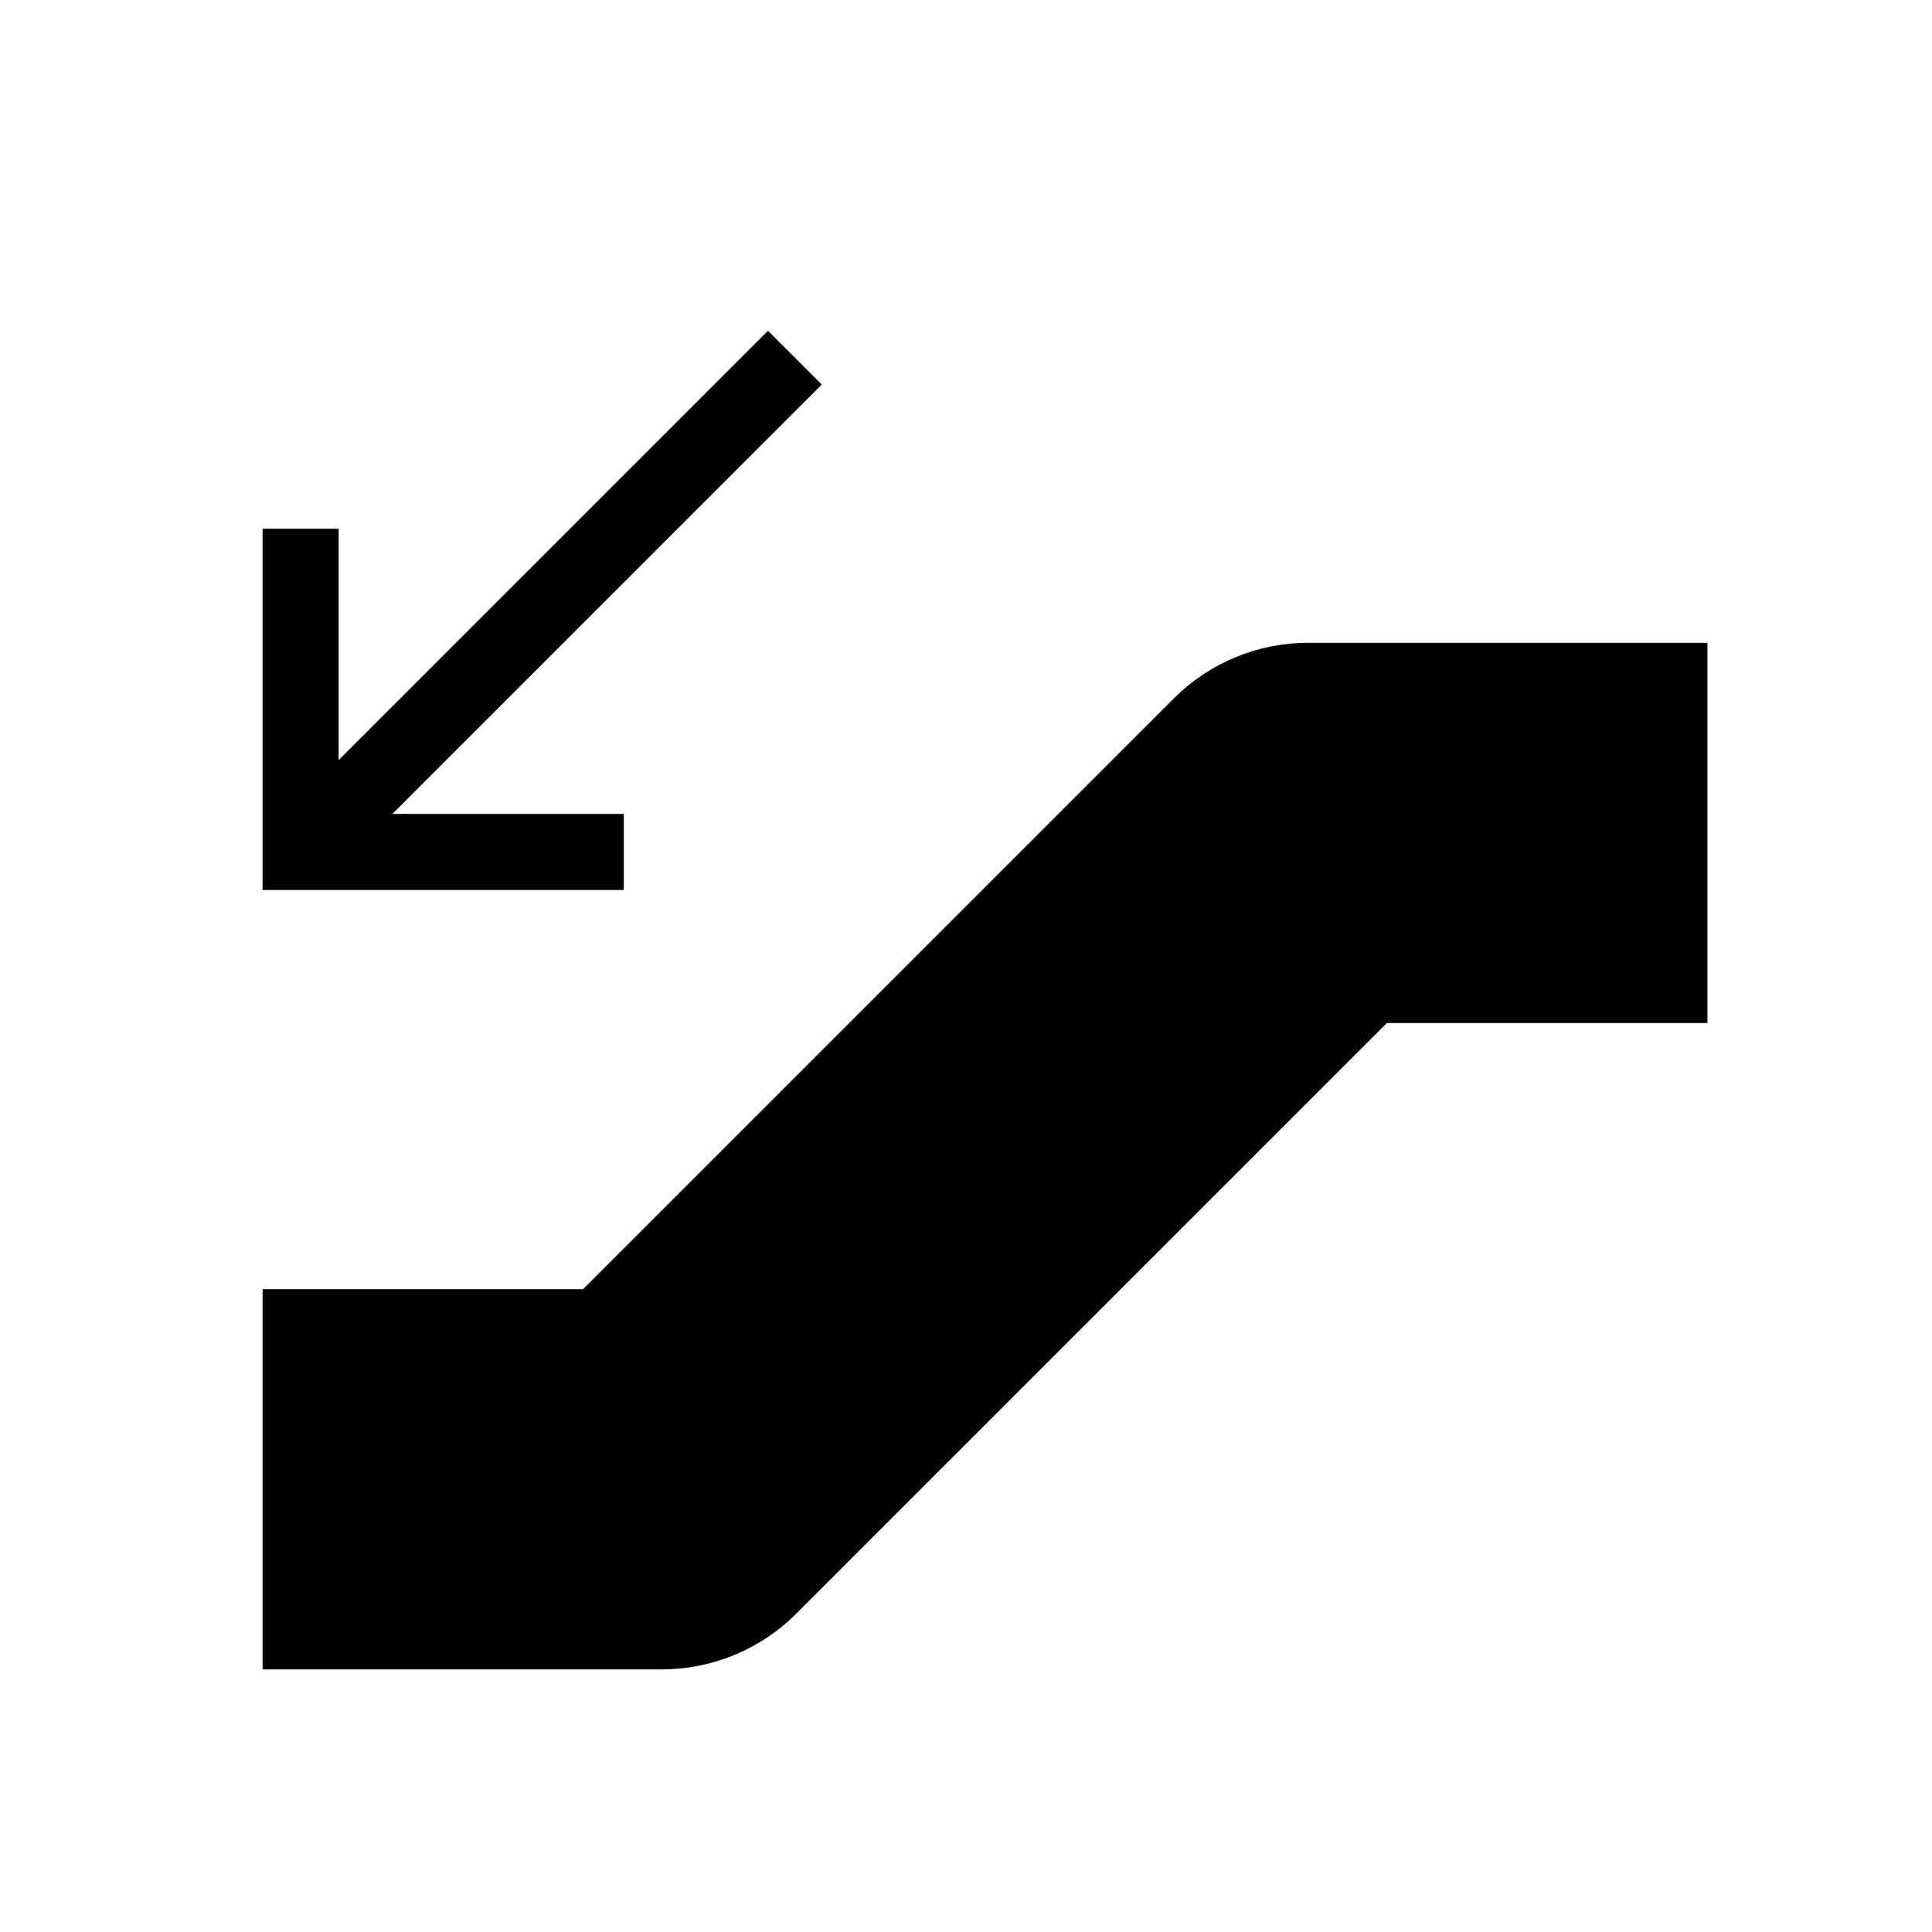
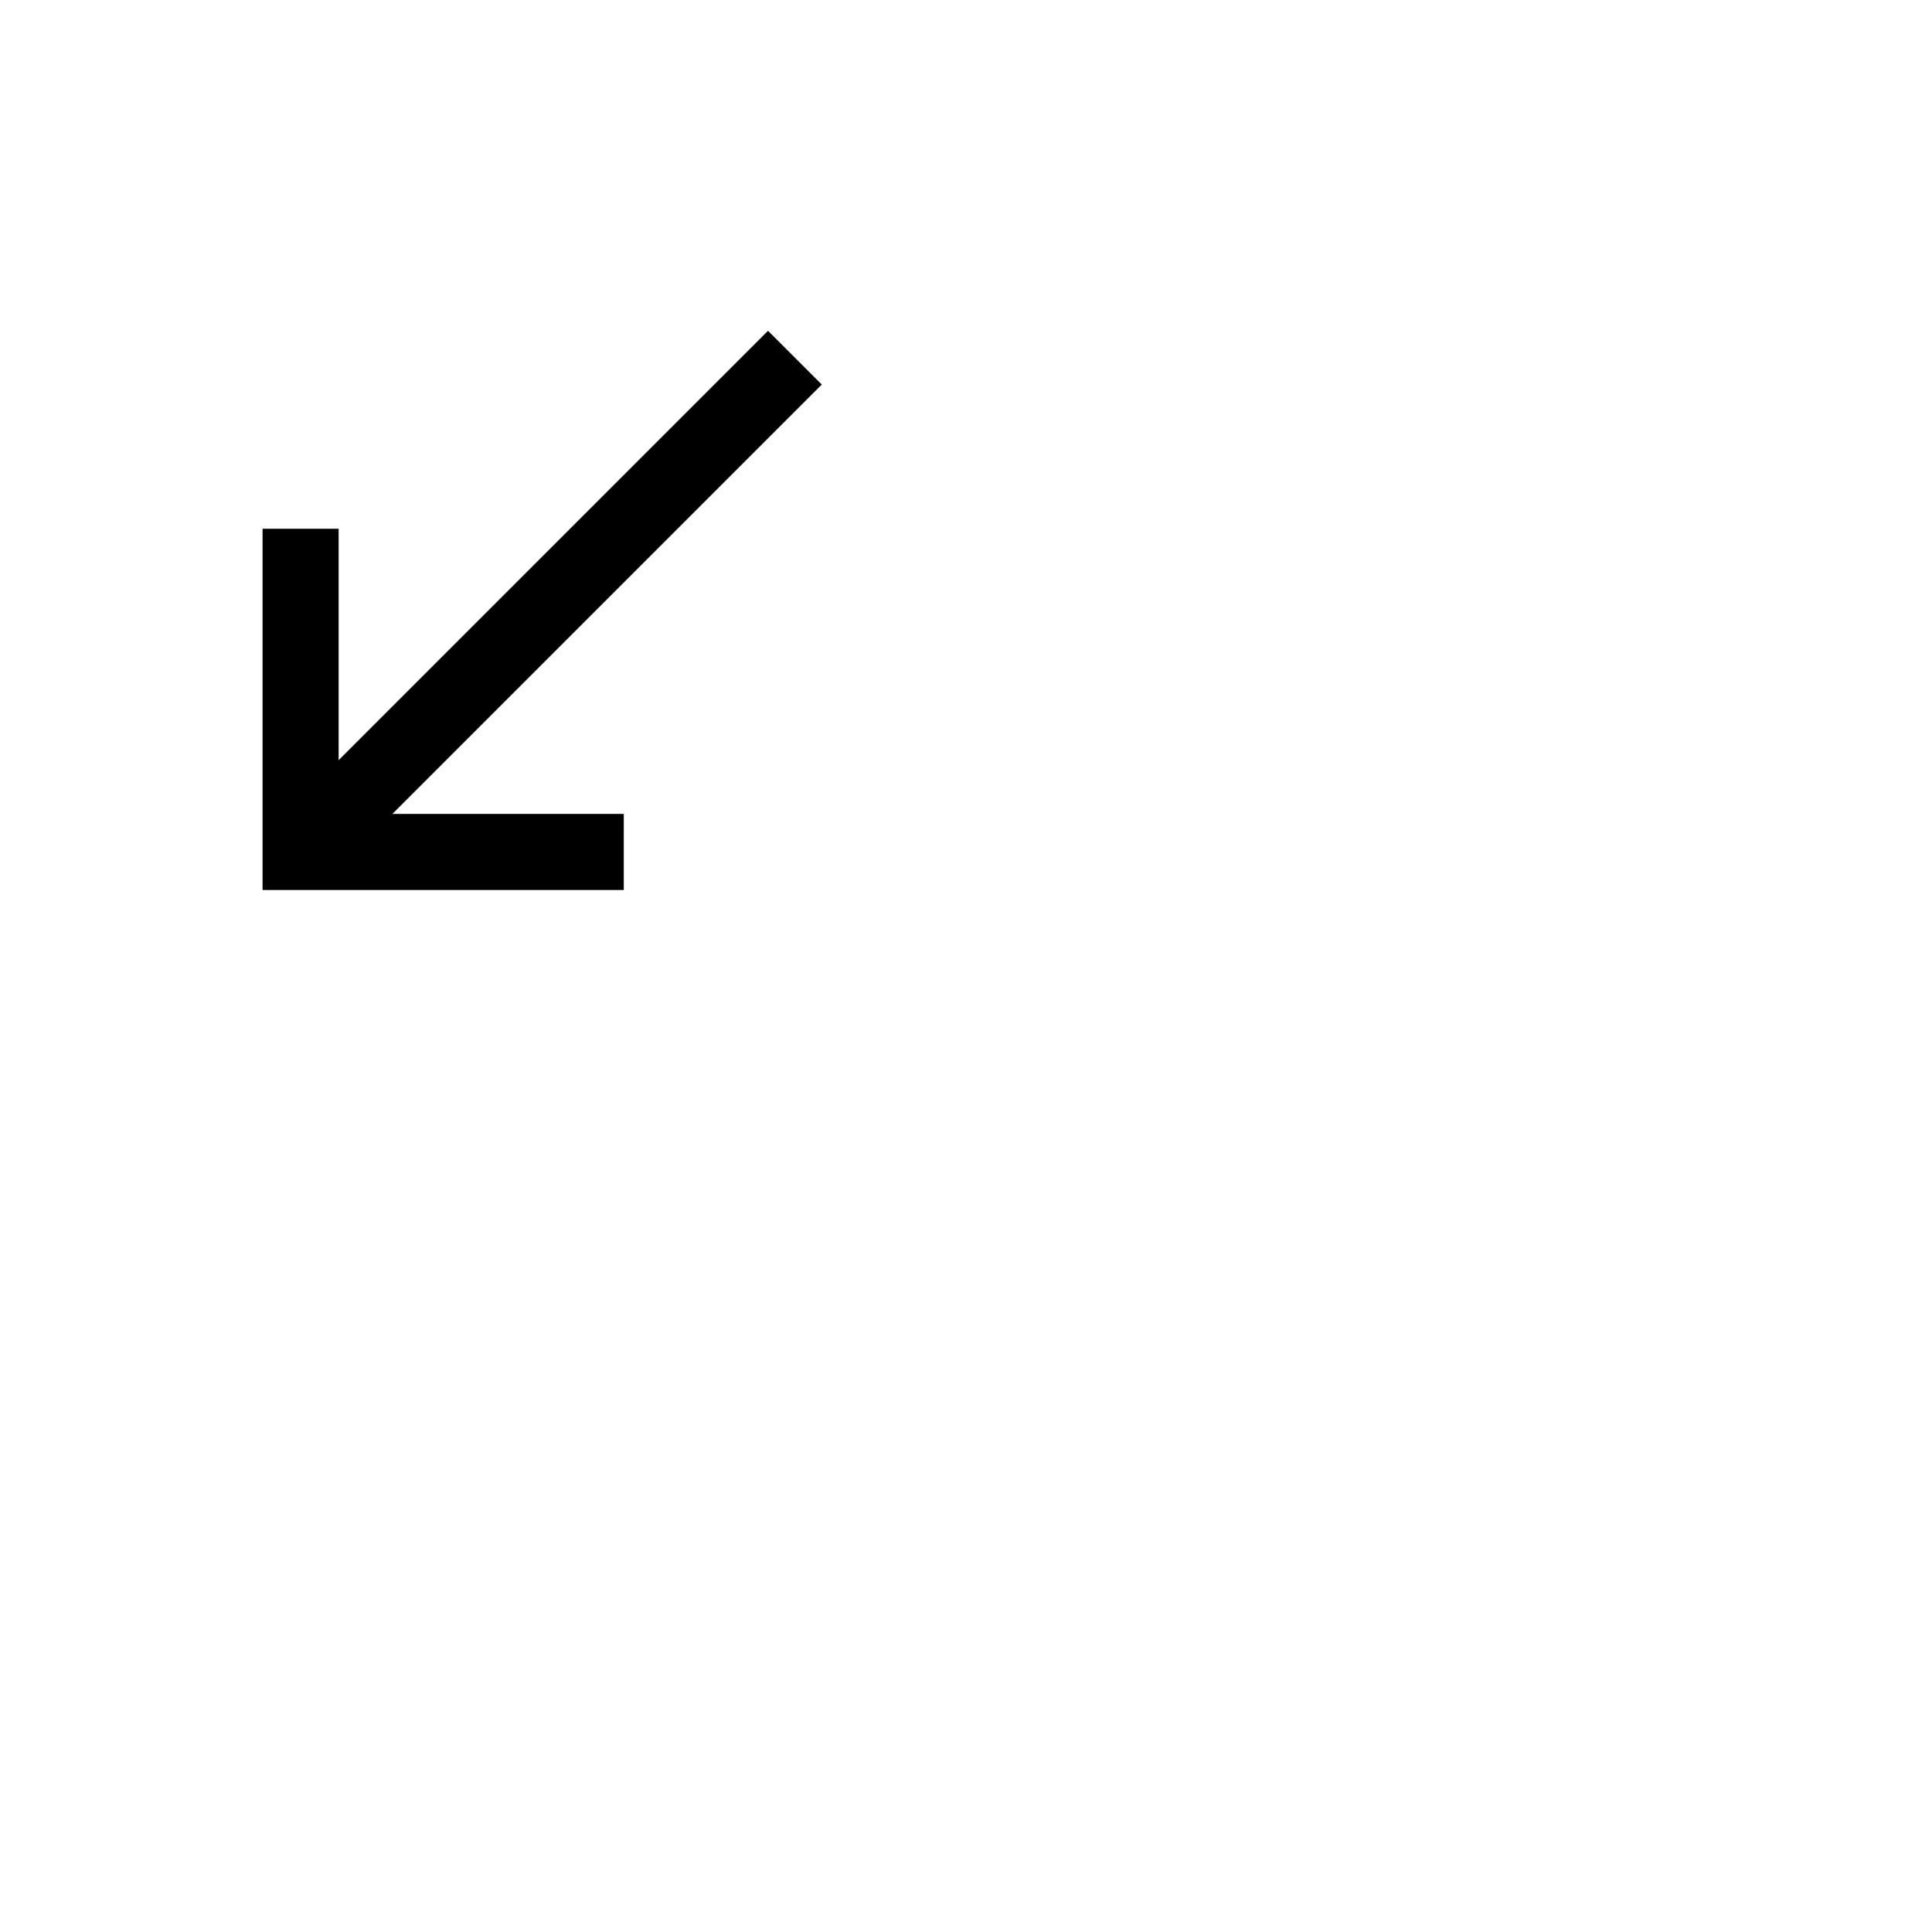
<svg xmlns="http://www.w3.org/2000/svg" fill="#000000" width="800px" height="800px" version="1.1" viewBox="144 144 512 512">
  <g>
    <path d="m309.31 359.7h-61.324l113.79-113.79-14.25-14.246-113.79 113.79v-61.324h-20.152v95.727h95.723z" />
-     <path d="m490.68 314.35c-13.363 0-26.176 5.309-35.625 14.754l-156.54 156.54h-84.93v100.76h105.8c13.363 0 26.176-5.309 35.625-14.754l156.54-156.54h84.93v-100.76z" />
  </g>
</svg>